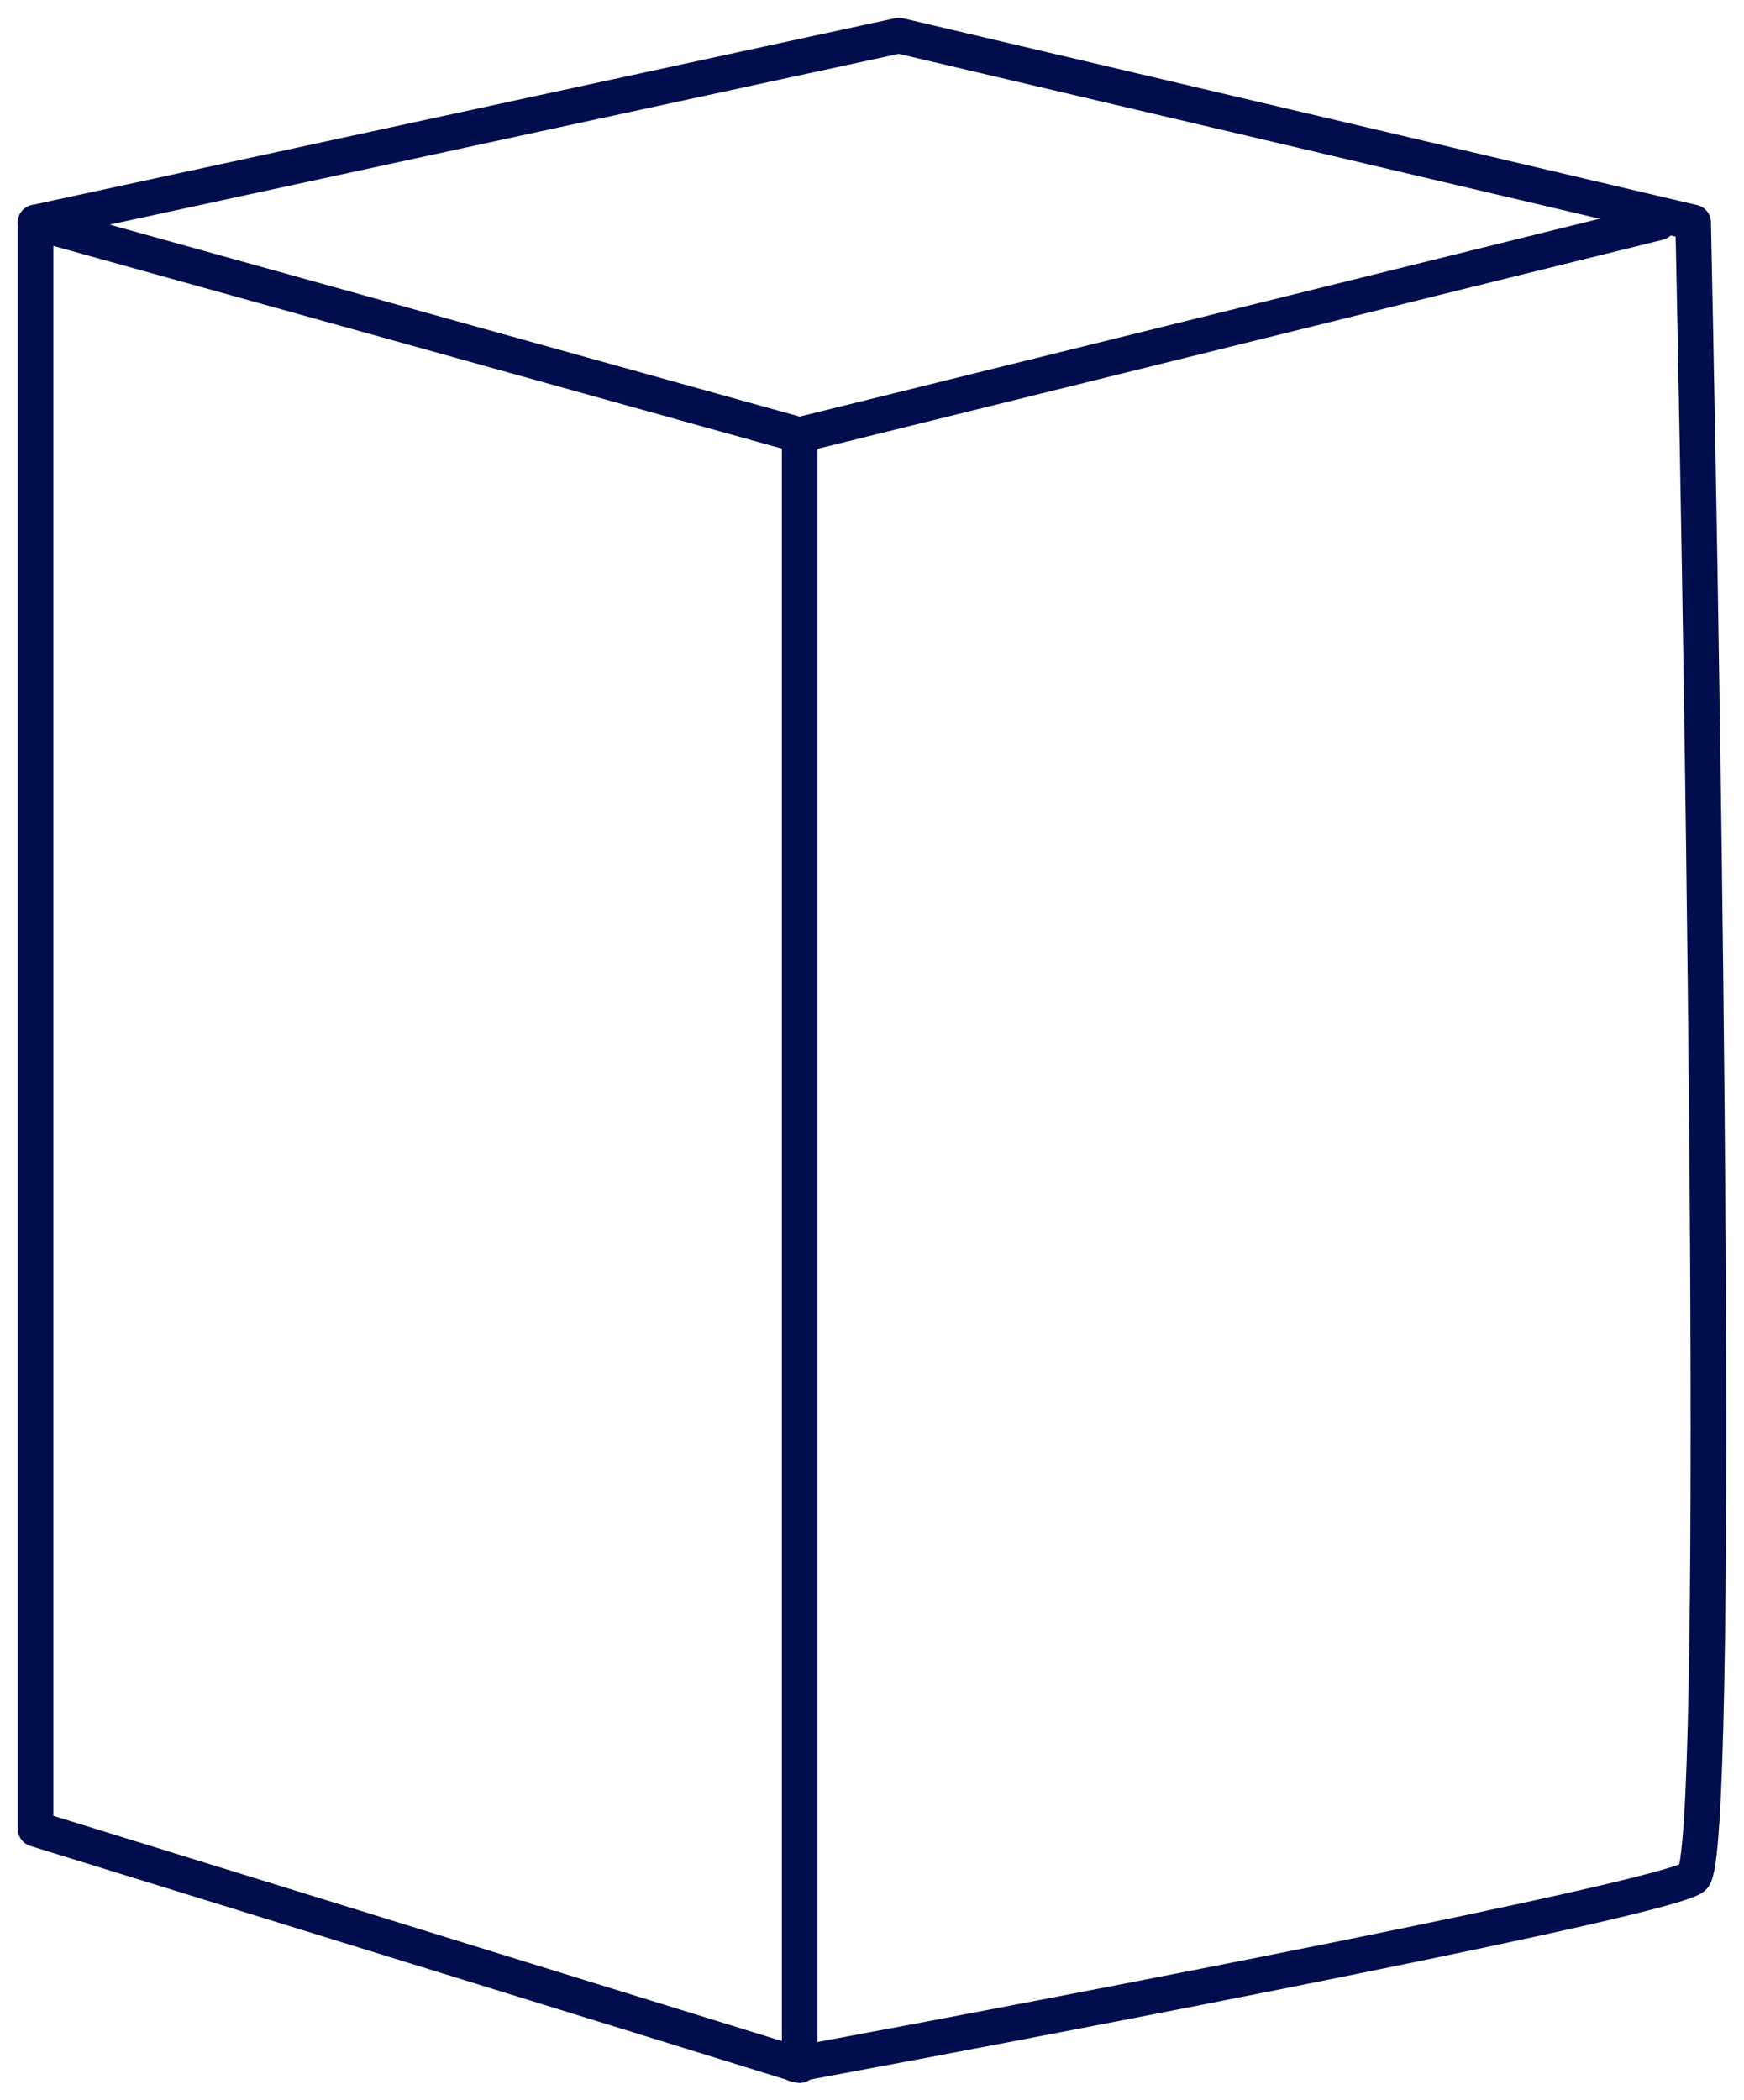
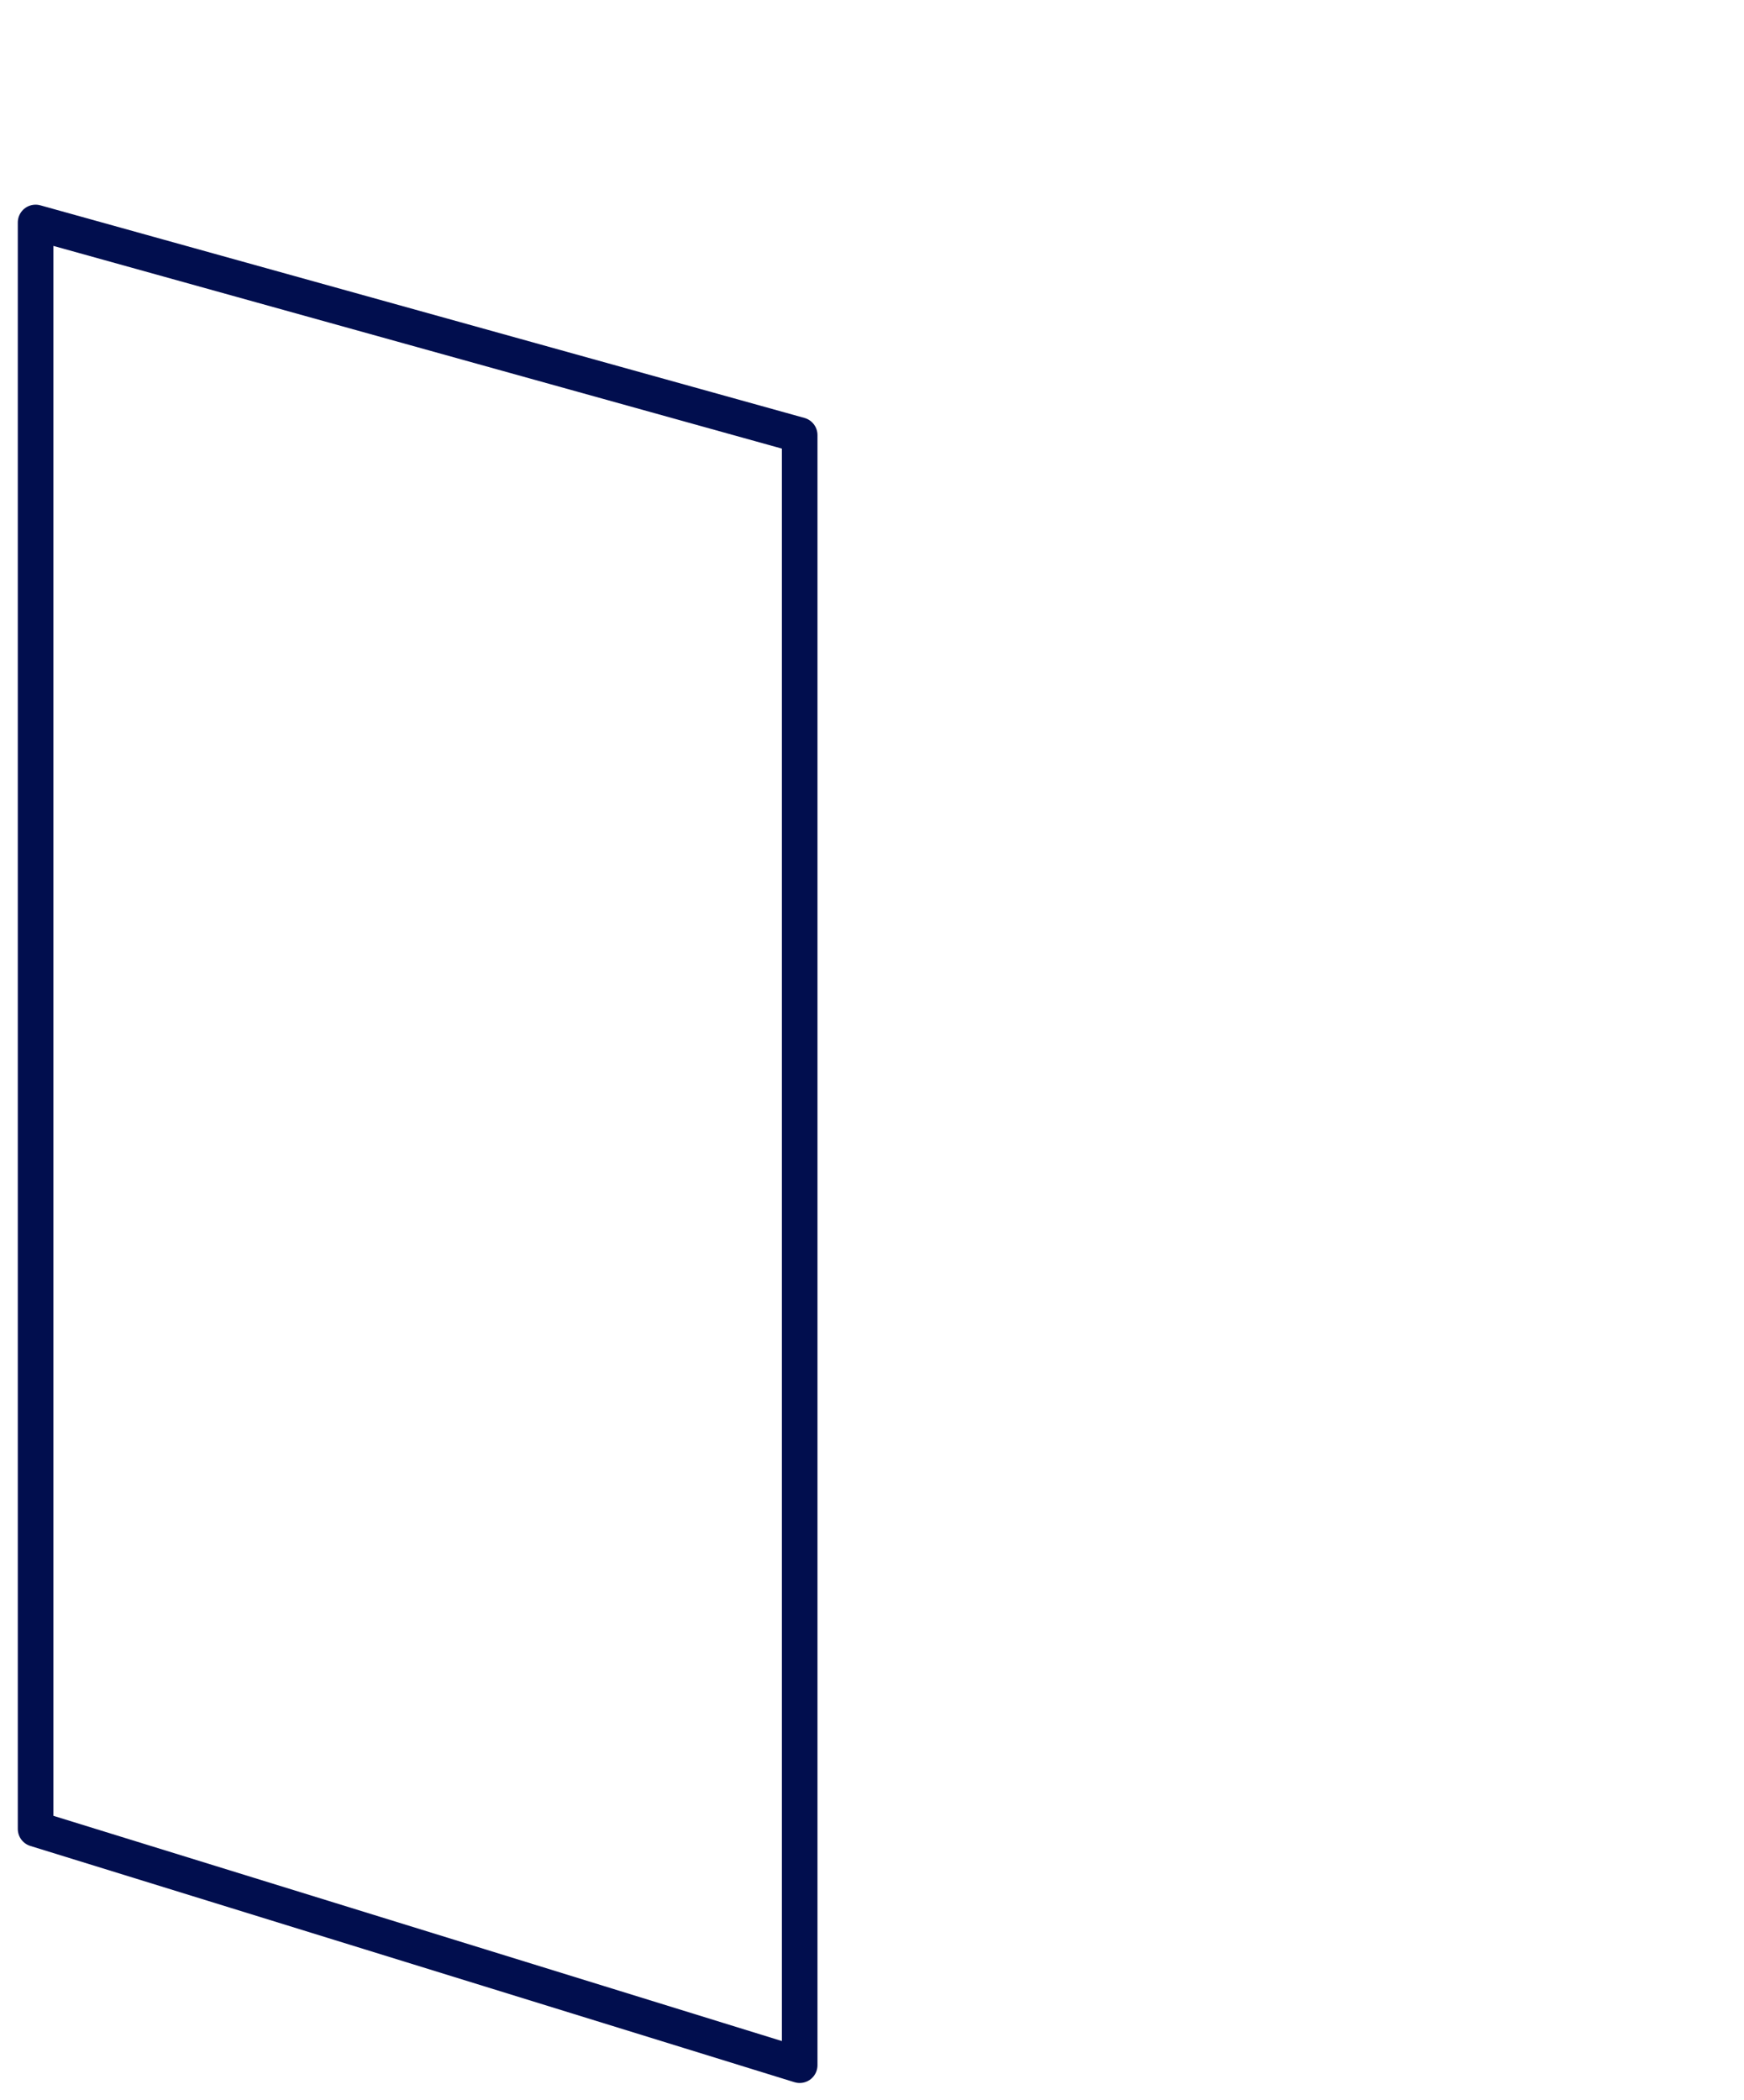
<svg xmlns="http://www.w3.org/2000/svg" width="49" height="59" viewBox="0 0 49 59" fill="none">
-   <path d="M22.344 12.249L46.6 6.25" stroke="#010E4E" stroke-linecap="round" stroke-linejoin="round" />
  <path d="M22.468 58.018L1 51.381V6.25L22.468 12.223V58.018Z" stroke="#010E4E" stroke-linejoin="round" />
-   <path d="M1 6.249L25.256 1L47.571 6.249C47.895 21.497 48.348 52.142 47.571 52.742C46.795 53.342 30.431 56.492 22.345 57.992" stroke="#010E4E" stroke-linecap="round" stroke-linejoin="round" />
</svg>